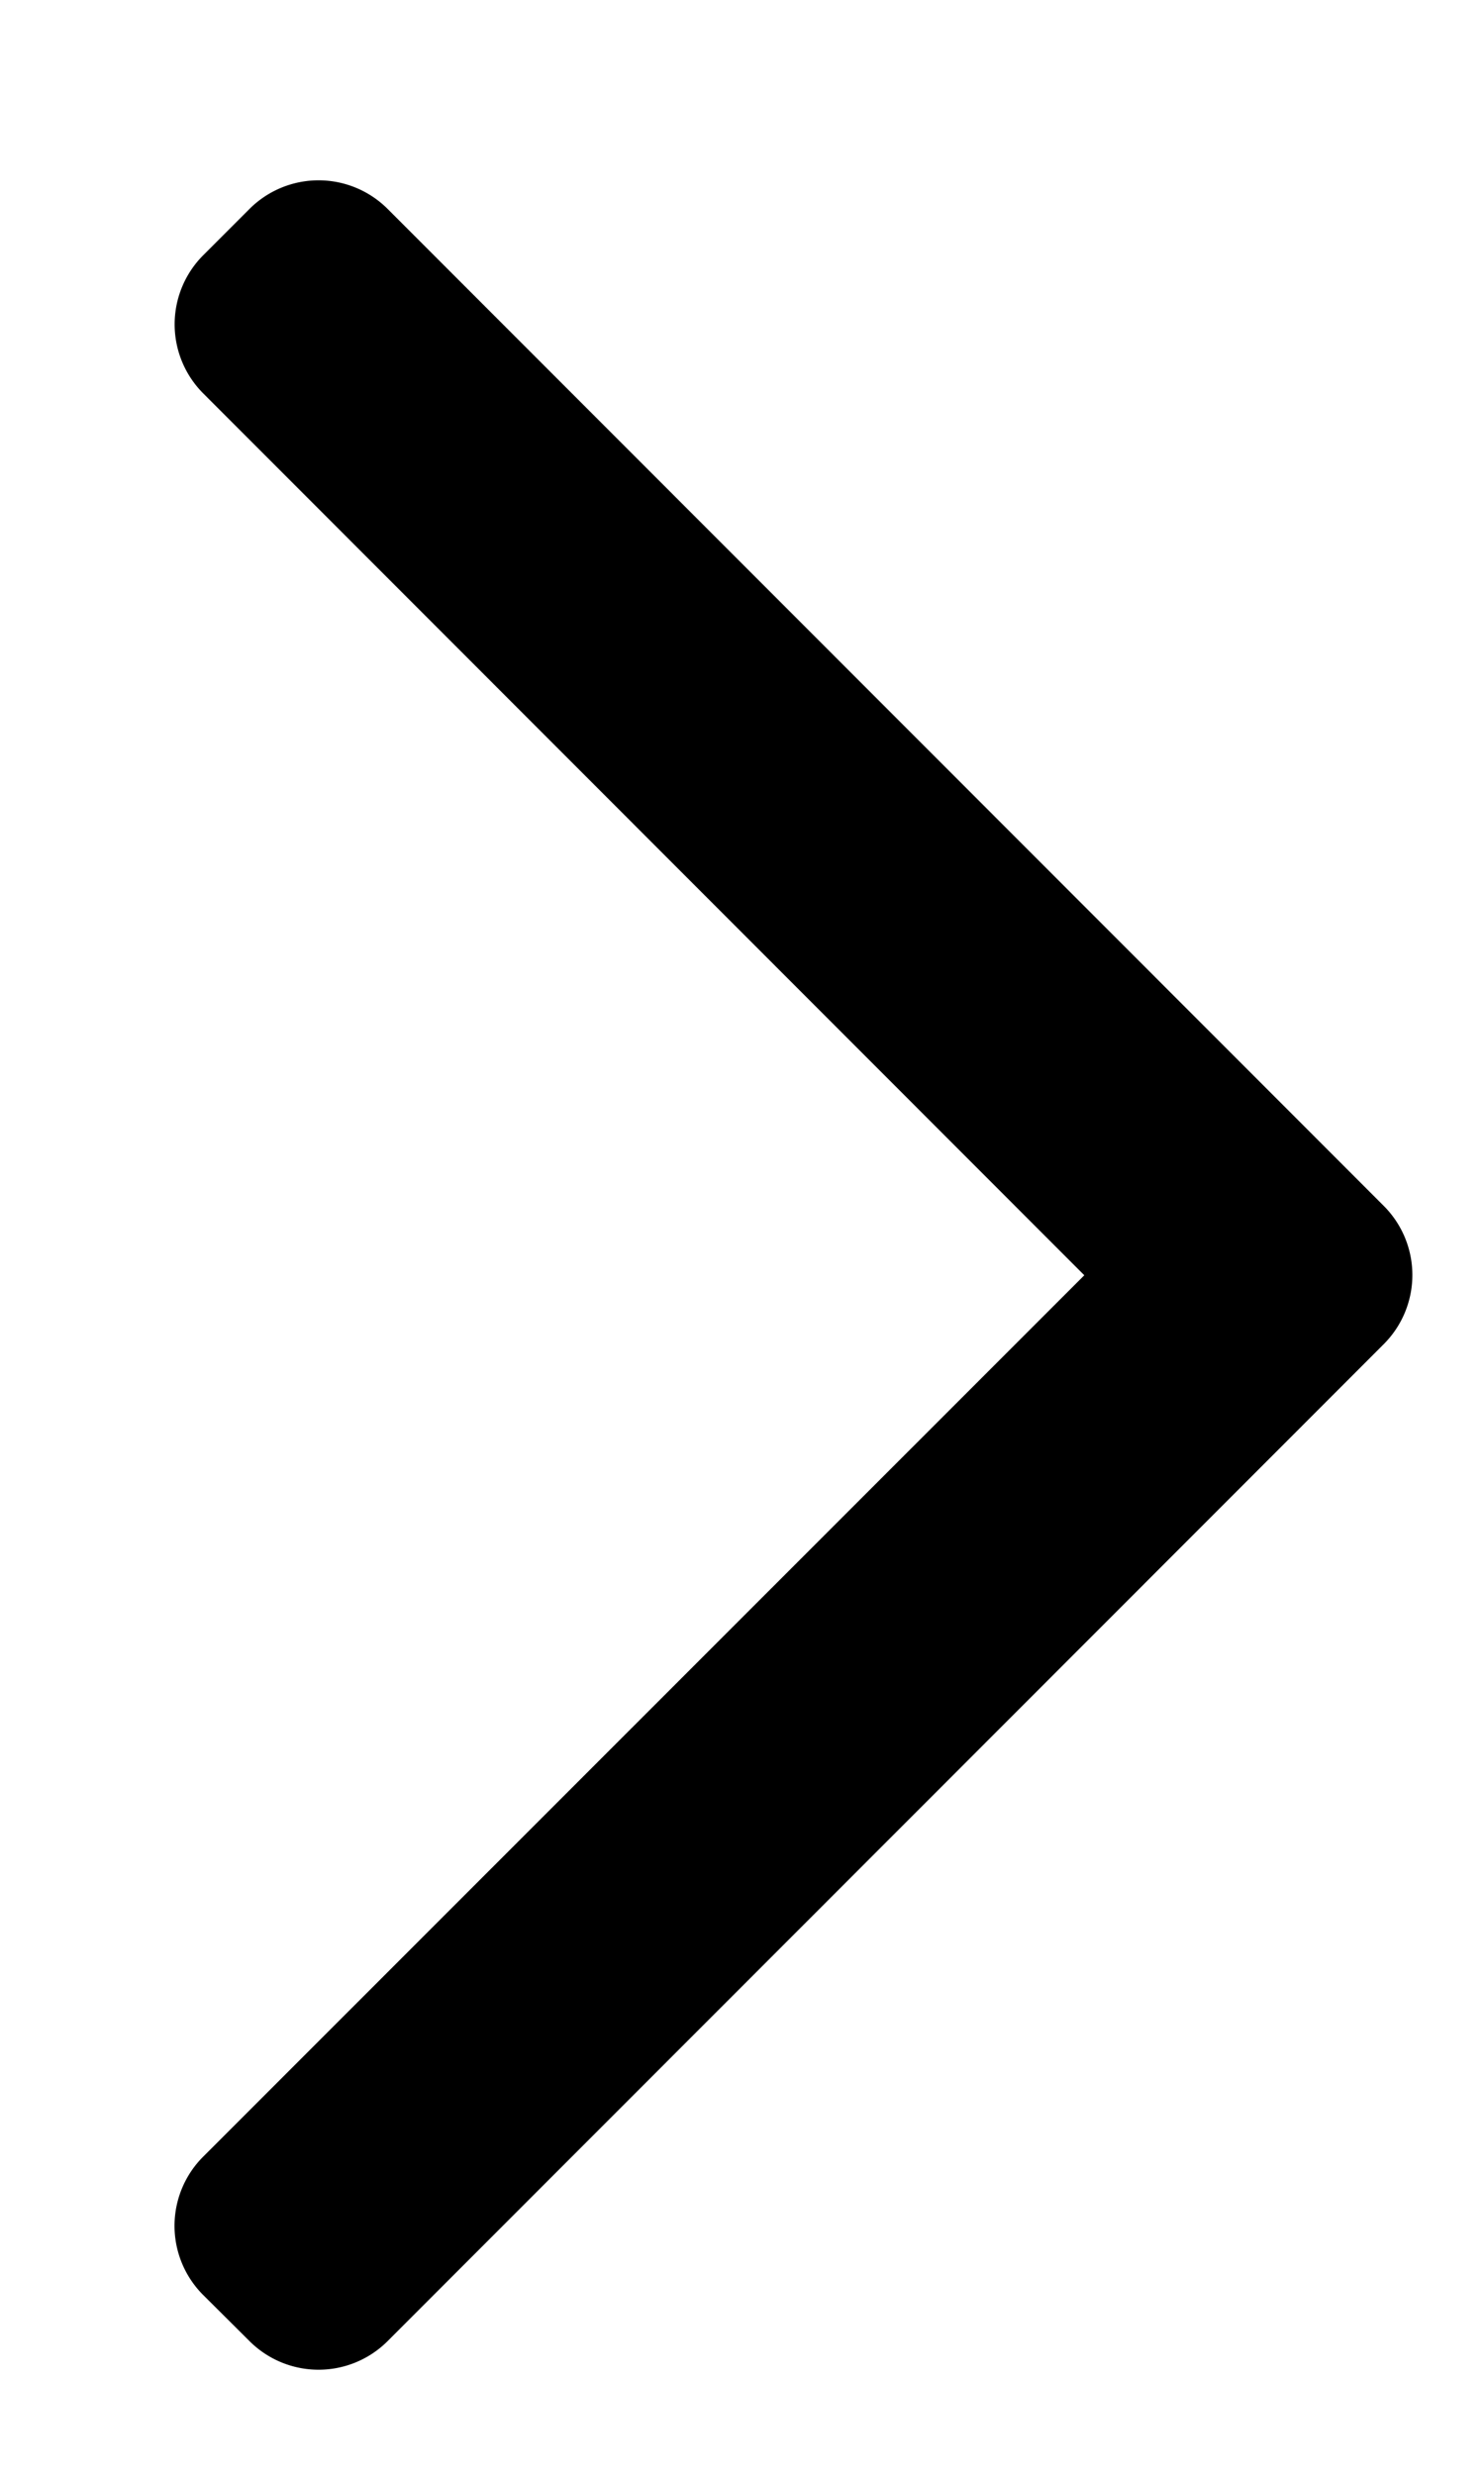
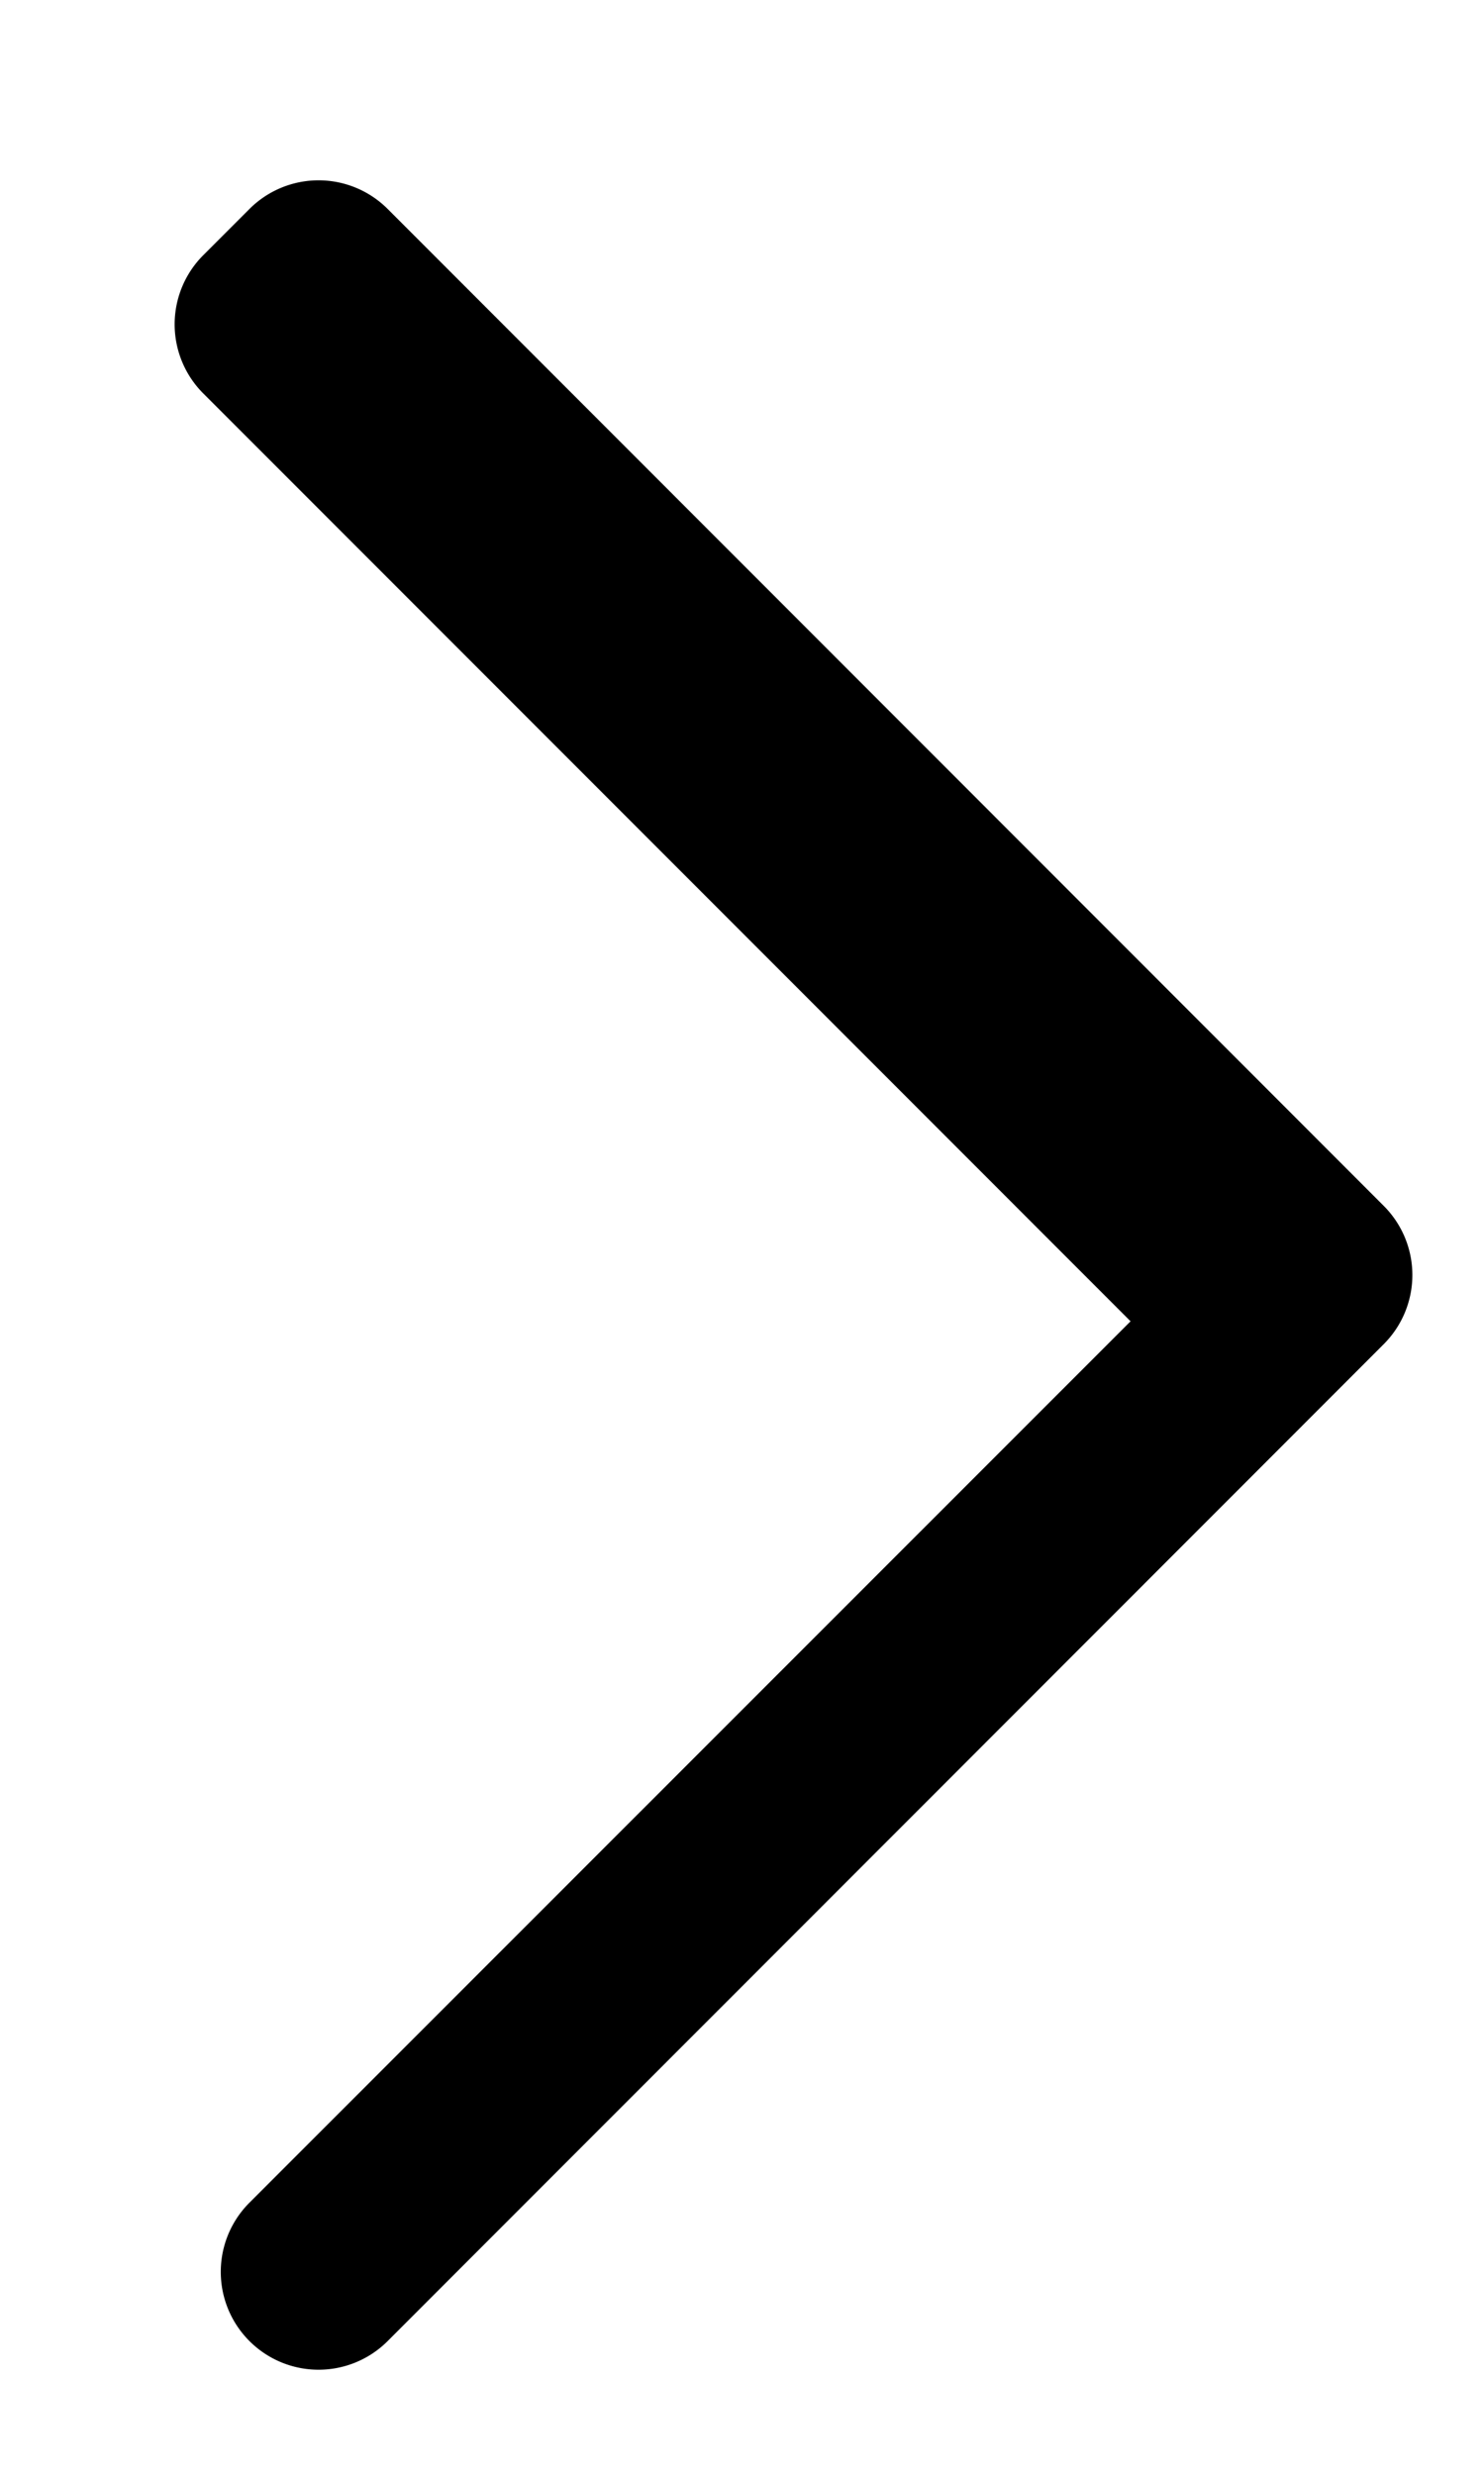
<svg xmlns="http://www.w3.org/2000/svg" width="6" height="10" fill="none">
-   <path fill-rule="evenodd" clip-rule="evenodd" d="M5.595 4.873a.395.395 0 0 1 0 .558L1.567 9.46a.395.395 0 0 1-.558 0l-.187-.186a.395.395 0 0 1 0-.56l3.562-3.561L.822 1.59a.395.395 0 0 1 0-.559l.186-.186a.395.395 0 0 1 .56 0l4.027 4.028Z" fill="#000" />
+   <path fill-rule="evenodd" clip-rule="evenodd" d="M5.595 4.873a.395.395 0 0 1 0 .558L1.567 9.46a.395.395 0 0 1-.558 0a.395.395 0 0 1 0-.56l3.562-3.561L.822 1.59a.395.395 0 0 1 0-.559l.186-.186a.395.395 0 0 1 .56 0l4.027 4.028Z" fill="#000" />
</svg>